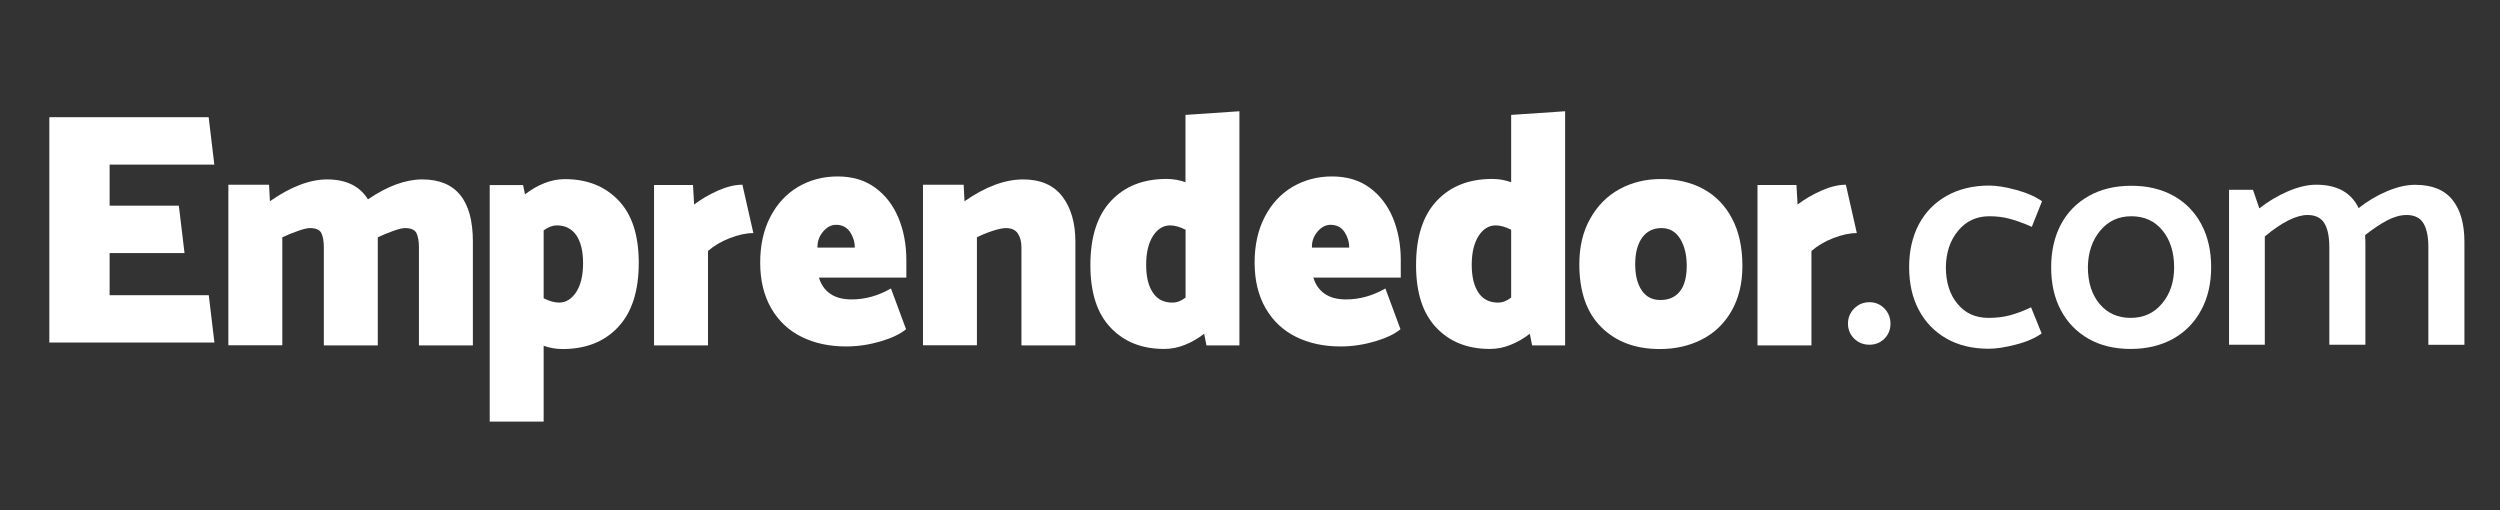
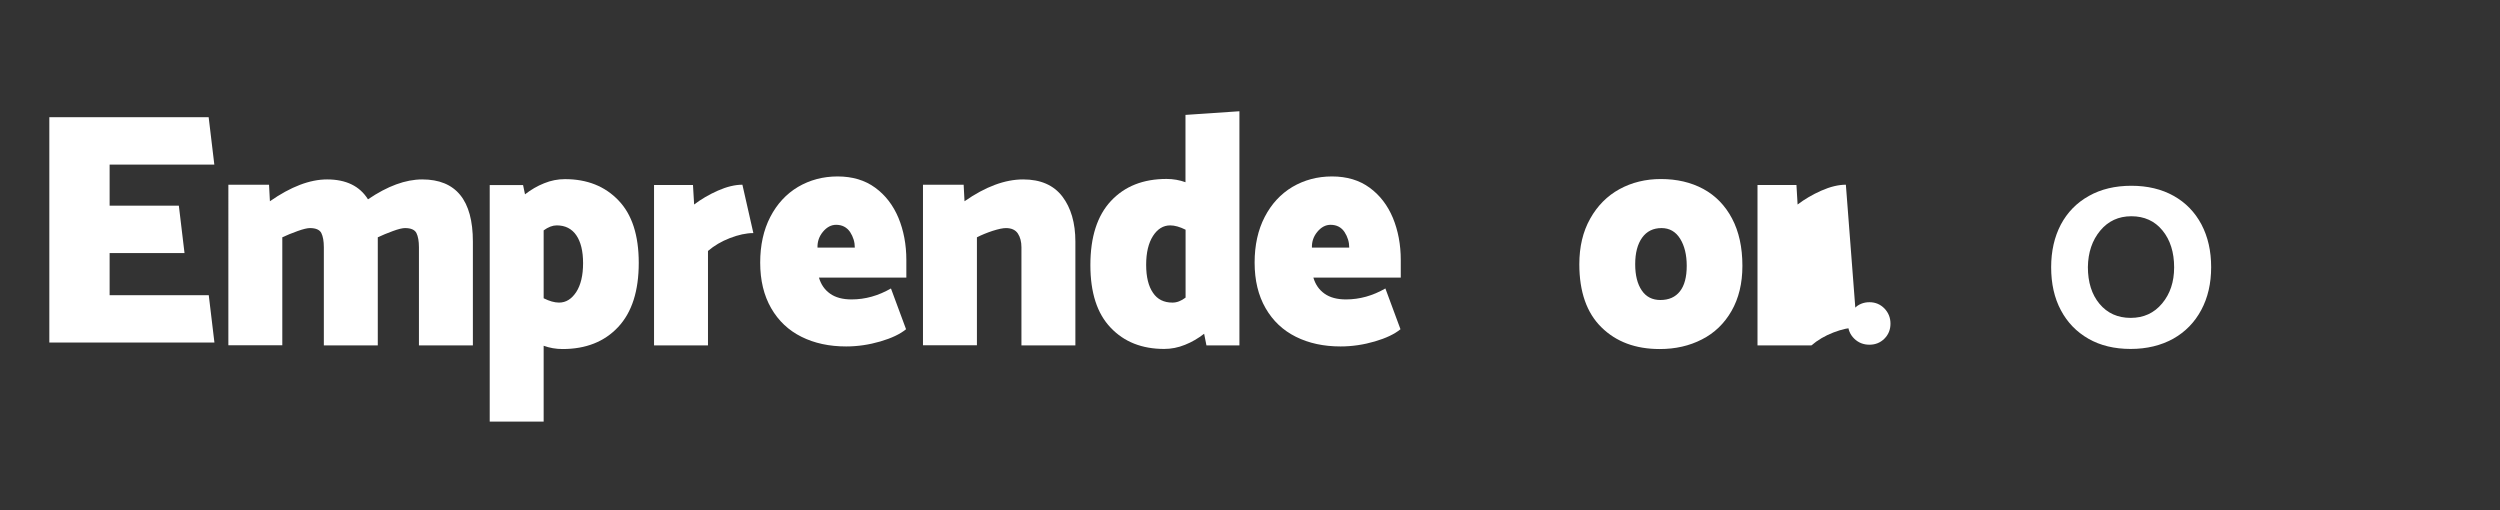
<svg xmlns="http://www.w3.org/2000/svg" version="1.1" baseProfile="tiny" id="Capa_1" x="0px" y="0px" viewBox="0 0 2600 530.4" overflow="visible" xml:space="preserve">
  <rect x="0" y="0" width="2600" height="530.4" fill="#333333" stroke="none" />
  <g>
    <g>
      <g>
        <path fill="#FFFFFF" d="M491.8,251.3v107.9h-56.1v-102c0-6.4-0.9-11.4-2.6-14.8c-1.7-3.4-5.7-5.2-11.9-5.2c-2.7,0-6.9,1-12.6,3.1     c-5.8,2.1-11,4.3-15.7,6.5v4.5v107.9h-56.1v-102c0-6.4-0.9-11.4-2.6-14.8c-1.7-3.4-5.7-5.2-11.9-5.2c-2.7,0-6.9,1-12.8,3.1     c-5.9,2.1-11.2,4.3-15.9,6.5v112.3h-56.1V192.1h42.3l0.9,17.2c21.8-15.2,41.6-22.7,59.5-22.7c19.7,0,33.9,6.9,42.5,20.7     c20.3-13.8,39.1-20.7,56.4-20.7C474.2,186.6,491.8,208.2,491.8,251.3z" />
        <path fill="#FFFFFF" d="M664.3,273.4c0,29.2-7.1,51.4-21.4,66.7c-14.3,15.3-33.6,22.9-57.8,22.9c-7,0-13.6-1.2-19.7-3.4v78.9     h-56.1v-246H544l2,9.6c6.2-4.8,12.8-8.7,19.9-11.5c7.1-2.9,14.3-4.3,21.7-4.3c23,0,41.6,7.4,55.6,22.1     C657.3,223,664.3,244.7,664.3,273.4z M606.4,273.7c0-12.6-2.4-22.3-7.1-29.1c-4.7-6.8-11.5-10.2-20.3-10.2     c-4.3,0-8.8,1.7-13.6,5.2v70.6c6,3,11.3,4.5,16,4.5c7.2,0,13.1-3.7,17.9-11C604,296.4,606.4,286.4,606.4,273.7z" />
        <path fill="#FFFFFF" d="M1046.2,237.2c-3.3,0-7.9,1-13.9,2.9c-6,2-11.4,4.2-16.3,6.7v112.3h-56.1V192.1h42.3l0.9,17.2     c21.8-15.2,42.1-22.7,61-22.7c18.1,0,31.6,5.9,40.7,17.7c9,11.8,13.6,27.5,13.6,47v107.9h-56.1v-102c0-5.7-1.2-10.5-3.7-14.3     C1056.1,239.1,1051.9,237.2,1046.2,237.2z" />
        <path fill="#FFFFFF" d="M1289,359.2h-34.3l-2.4-12.1c-6.2,4.8-12.8,8.7-19.9,11.5c-7.1,2.9-14.3,4.3-21.7,4.3     c-23,0-41.6-7.3-55.6-22.1c-14.1-14.7-21.1-36.4-21.1-65.1c0-29.2,7.1-51.4,21.4-66.7c14.3-15.3,33.5-22.9,57.8-22.9     c7,0,13.6,1.2,19.7,3.4v-70l56.1-3.8V359.2z M1219.4,314.7c4.5,0,9-1.7,13.6-5.2v-70.6c-6-3-11.3-4.5-16-4.5     c-7.2,0-13.2,3.7-17.9,11c-4.7,7.4-7.1,17.3-7.1,30c0,12.6,2.4,22.3,7.1,29.1C1203.7,311.4,1210.5,314.7,1219.4,314.7z" />
-         <path fill="#FFFFFF" d="M1627.7,359.2h-34.3l-2.4-12.1c-6.2,4.8-12.8,8.7-19.9,11.5c-7.1,2.9-14.3,4.3-21.7,4.3     c-23,0-41.6-7.3-55.6-22.1c-14.1-14.7-21.1-36.4-21.1-65.1c0-29.2,7.1-51.4,21.4-66.7c14.3-15.3,33.5-22.9,57.8-22.9     c7,0,13.6,1.2,19.7,3.4v-70l56.1-3.8V359.2z M1558,314.7c4.5,0,9-1.7,13.6-5.2v-70.6c-6-3-11.3-4.5-16-4.5     c-7.2,0-13.2,3.7-17.9,11c-4.7,7.4-7.1,17.3-7.1,30c0,12.6,2.4,22.3,7.1,29.1C1542.4,311.4,1549.1,314.7,1558,314.7z" />
        <path fill="#FFFFFF" d="M1726.1,363c-25.1,0-45.3-7.5-60.6-22.6c-15.3-15-23-36.9-23-65.6c0-18.1,3.7-33.9,11.3-47.4     c7.5-13.4,17.7-23.7,30.5-30.7c12.8-7,27.2-10.5,43-10.5c16.6,0,31.3,3.4,44.1,10.3c12.7,6.9,22.7,17.1,29.9,30.7     c7.2,13.6,10.8,30,10.8,49.3c0,18.2-3.8,33.8-11.3,46.9c-7.5,13.1-17.8,23-30.8,29.6C1757,359.7,1742.4,363,1726.1,363z      M1754.2,276.5c0-11.5-2.3-20.9-6.9-28.3c-4.6-7.3-11-11-19.3-11c-8.6,0-15.4,3.3-20.2,10c-4.8,6.7-7.2,15.9-7.2,27.6     c0,11.5,2.3,20.6,6.8,27.2c4.5,6.7,11,10,19.4,10c8.8,0,15.6-3,20.3-9C1751.8,297.1,1754.2,288.2,1754.2,276.5z" />
        <path fill="#FFFFFF" d="M772.1,192.1c-7.8,0-16.3,2.1-25.6,6.2c-9.2,4.1-17.4,8.9-24.6,14.4l-1.2-20.3h-19v0h-21.5v166.8h56.1     V261c6.4-5.5,14-10,22.8-13.4c8.8-3.4,17-5.2,24.4-5.2L772.1,192.1z" />
-         <path fill="#FFFFFF" d="M1919.7,192.1c-7.8,0-16.3,2.1-25.6,6.2c-9.2,4.1-17.4,8.9-24.6,14.4l-1.2-20.3h-19v0h-21.5v166.8h56.1     V261c6.4-5.5,14-10,22.8-13.4c8.8-3.4,17-5.2,24.4-5.2L1919.7,192.1z" />
+         <path fill="#FFFFFF" d="M1919.7,192.1c-7.8,0-16.3,2.1-25.6,6.2c-9.2,4.1-17.4,8.9-24.6,14.4l-1.2-20.3h-19v0h-21.5v166.8h56.1     c6.4-5.5,14-10,22.8-13.4c8.8-3.4,17-5.2,24.4-5.2L1919.7,192.1z" />
        <path fill="#FFFFFF" d="M871.1,183.5c15.4,0,28.5,3.9,39.1,11.7c10.7,7.8,18.7,18.3,24.2,31.4c5.4,13.1,8.2,27.7,8.2,43.8v18.3     h-90.9c2.1,7.1,5.9,12.7,11.6,16.7c5.6,4,13.1,6,22.3,6c14.2,0,27.8-3.8,41-11.4l15.7,42.4c-6.2,5.1-15.1,9.3-26.7,12.7     c-11.6,3.4-23.5,5.2-35.6,5.2c-17.5,0-32.9-3.3-46.4-10c-13.5-6.7-24-16.6-31.6-29.8c-7.6-13.2-11.4-29-11.4-47.4     c0-18.1,3.5-34,10.5-47.5c7-13.5,16.6-23.9,28.8-31.2C842.2,187.2,855.9,183.5,871.1,183.5z M869.6,233.8     c-5.1,0-9.7,2.4-13.7,7.2c-4,4.8-5.9,10.3-5.7,16.5H889c0-5.7-1.6-11.1-4.9-16.2C880.7,236.4,875.9,233.8,869.6,233.8z" />
        <path fill="#FFFFFF" d="M1385.3,183.5c15.4,0,28.5,3.9,39.1,11.7c10.7,7.8,18.7,18.3,24.2,31.4c5.4,13.1,8.2,27.7,8.2,43.8v18.3     h-90.9c2.1,7.1,5.9,12.7,11.6,16.7c5.6,4,13.1,6,22.3,6c14.2,0,27.8-3.8,41-11.4l15.7,42.4c-6.2,5.1-15.1,9.3-26.7,12.7     c-11.6,3.4-23.5,5.2-35.6,5.2c-17.5,0-32.9-3.3-46.4-10c-13.5-6.7-24-16.6-31.6-29.8c-7.6-13.2-11.4-29-11.4-47.4     c0-18.1,3.5-34,10.5-47.5c7-13.5,16.6-23.9,28.8-31.2C1356.4,187.2,1370.1,183.5,1385.3,183.5z M1383.8,233.8     c-5.1,0-9.7,2.4-13.7,7.2c-4,4.8-5.9,10.3-5.7,16.5h38.8c0-5.7-1.6-11.1-4.9-16.2C1395,236.4,1390.2,233.8,1383.8,233.8z" />
      </g>
      <path fill="#FFFFFF" d="M217.1,306.9l5.9,49.3H51.3V121.9h165.7l5.9,49.3H114v42.7h72l5.9,49.3H114v43.8H217.1z" />
    </g>
    <g>
      <path fill="#FFFFFF" d="M1966.1,336.6c0,6.2-2.1,11.4-6.3,15.6c-4.2,4.2-9.4,6.3-15.6,6.3c-6.2,0-11.5-2.1-15.8-6.3    c-4.3-4.2-6.5-9.4-6.5-15.6c0-6.2,2.2-11.5,6.5-15.8c4.3-4.3,9.6-6.5,15.8-6.5c6.2,0,11.4,2.2,15.6,6.5    C1964,325.2,1966.1,330.4,1966.1,336.6z" />
-       <path fill="#FFFFFF" d="M2068.1,330.6c8.2,0,15.6-0.9,22.3-2.7c6.6-1.8,14-4.5,21.9-8.3l11,27.2c-6.9,4.9-15.8,8.8-26.9,11.6    c-11.1,2.9-20.5,4.3-28.2,4.3c-16.8,0-31.5-3.5-43.9-10.6c-12.4-7.1-22-17-28.7-29.7c-6.8-12.7-10.1-27.6-10.1-44.7    c0-16.8,3.4-31.6,10.1-44.4c6.8-12.7,16.4-22.6,29.1-29.7c12.6-7.1,27.4-10.6,44.2-10.6c7.5,0,16.8,1.5,27.9,4.5    c11.1,3,20,6.9,26.9,11.8l-10.6,26.6c-8.6-3.8-16.2-6.5-22.8-8.3c-6.5-1.8-13.7-2.7-21.4-2.7c-13.3,0-24.1,5-32.4,15    c-8.3,10-12.6,22.6-12.8,37.9c0,15.7,4,28.5,12.1,38.2C2043.8,325.8,2054.6,330.6,2068.1,330.6z" />
      <path fill="#FFFFFF" d="M2215.9,362.9c-16.8,0-31.5-3.5-43.9-10.6c-12.4-7.1-22-17-28.7-29.7c-6.8-12.7-10.1-27.6-10.1-44.7    c0-16.8,3.4-31.6,10.1-44.4c6.8-12.7,16.4-22.6,29.1-29.7c12.6-7.1,27.4-10.6,44.2-10.6c16.8,0,31.5,3.5,44,10.5    c12.5,7,22.1,16.9,28.9,29.7c6.8,12.9,10.1,27.7,10.1,44.5c0,16.8-3.4,31.7-10.3,44.5c-6.9,12.9-16.6,22.8-29.2,29.9    C2247.4,359.3,2232.7,362.9,2215.9,362.9z M2261.1,278.1c0-15.7-4-28.5-12.1-38.4c-8.1-9.9-18.9-14.8-32.4-14.8    c-13.3,0-24.1,5-32.4,15c-8.3,10-12.6,22.6-12.8,37.9c0,15.7,4,28.5,12.1,38.2c8.1,9.7,18.9,14.6,32.4,14.6c13.5,0,24.4-5,32.7-15    C2256.9,305.7,2261.1,293.2,2261.1,278.1z" />
-       <path fill="#FFFFFF" d="M2563,251.6v107h-37.5V257.2c0-11.1-1.7-19.4-5.2-25.1c-3.4-5.6-9.3-8.5-17.4-8.5    c-6.4,0-13.2,1.9-20.3,5.6c-7.1,3.8-14.7,8.9-22.9,15.3l0.3,7v107h-37.5V257.2c0-11.1-1.7-19.4-5.2-25.1    c-3.4-5.6-9.3-8.5-17.4-8.5c-11.7,0-26.6,7.4-44.5,22.3v112.6h-37.2V197.4h24.9l6.6,19.3c9.3-7.3,19.3-13.2,29.9-17.8    c10.6-4.5,20.4-6.8,29.2-6.8c21.7,0,36.4,8.1,44.2,24.3c9.3-7.3,19.2-13.2,29.7-17.6c10.5-4.4,20.2-6.6,29.1-6.6    c17.5,0,30.4,5.2,38.7,15.6C2558.8,218.1,2563,232.7,2563,251.6z" />
    </g>
  </g>
</svg>